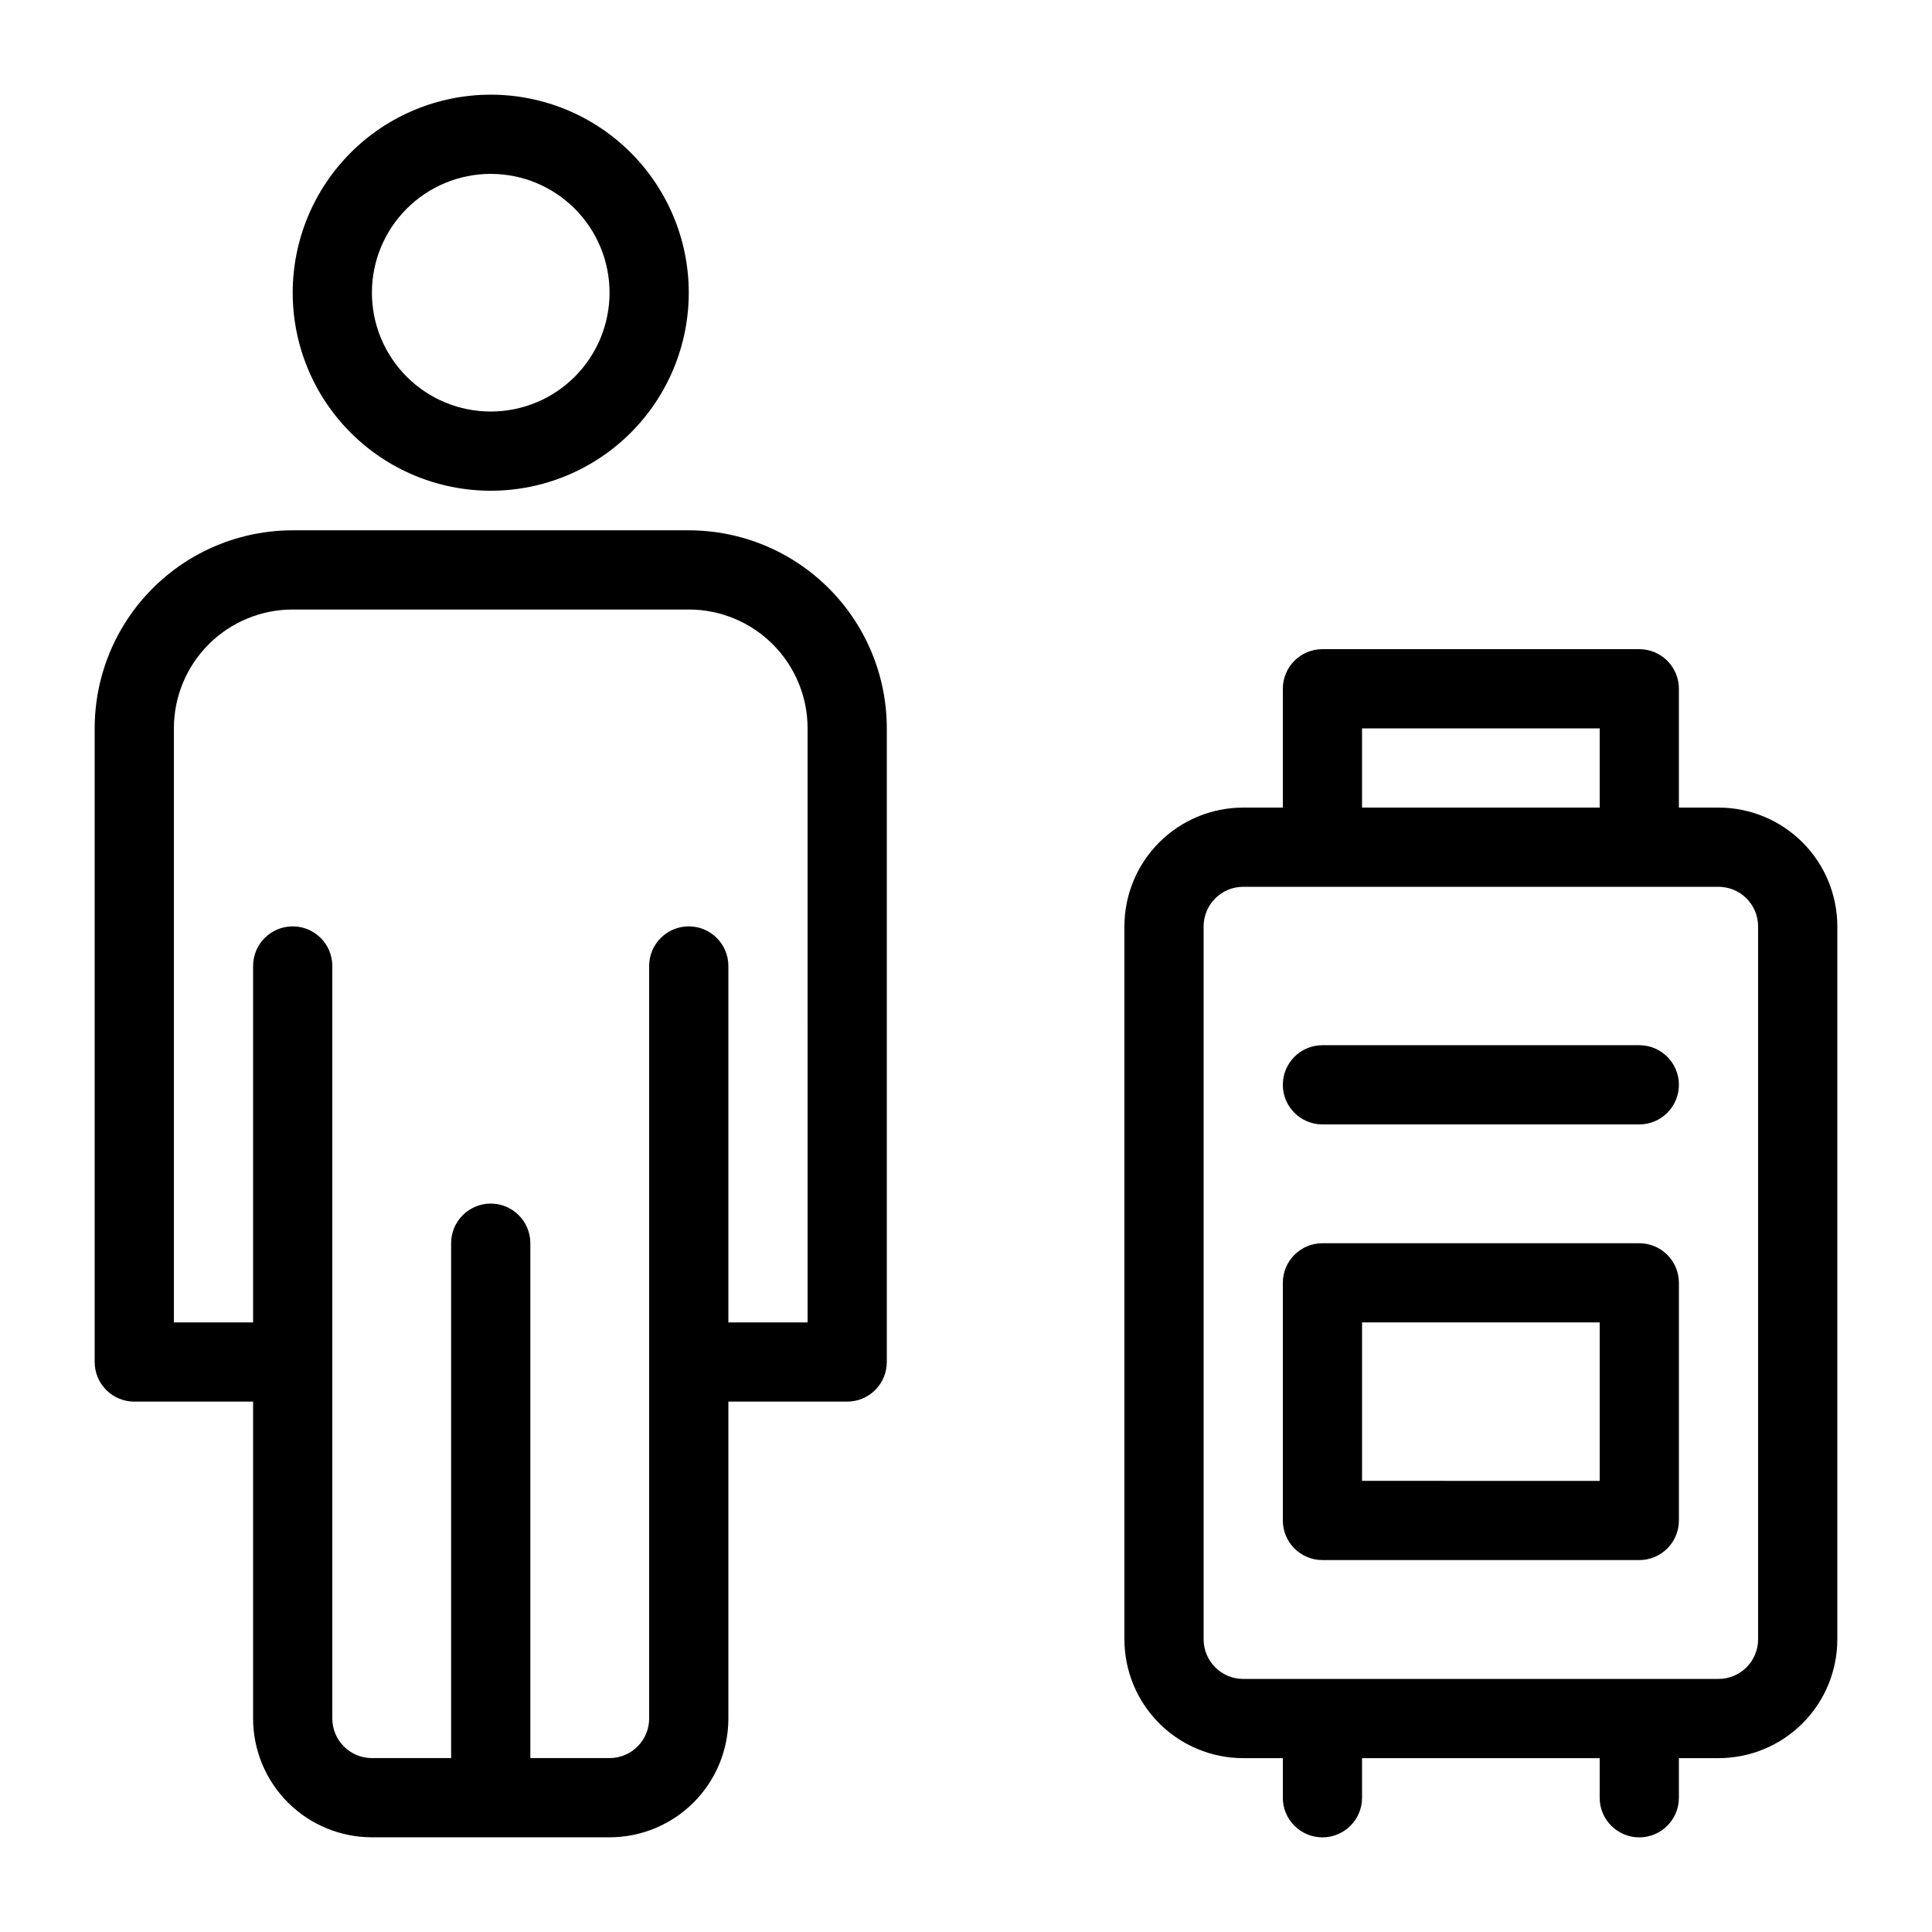
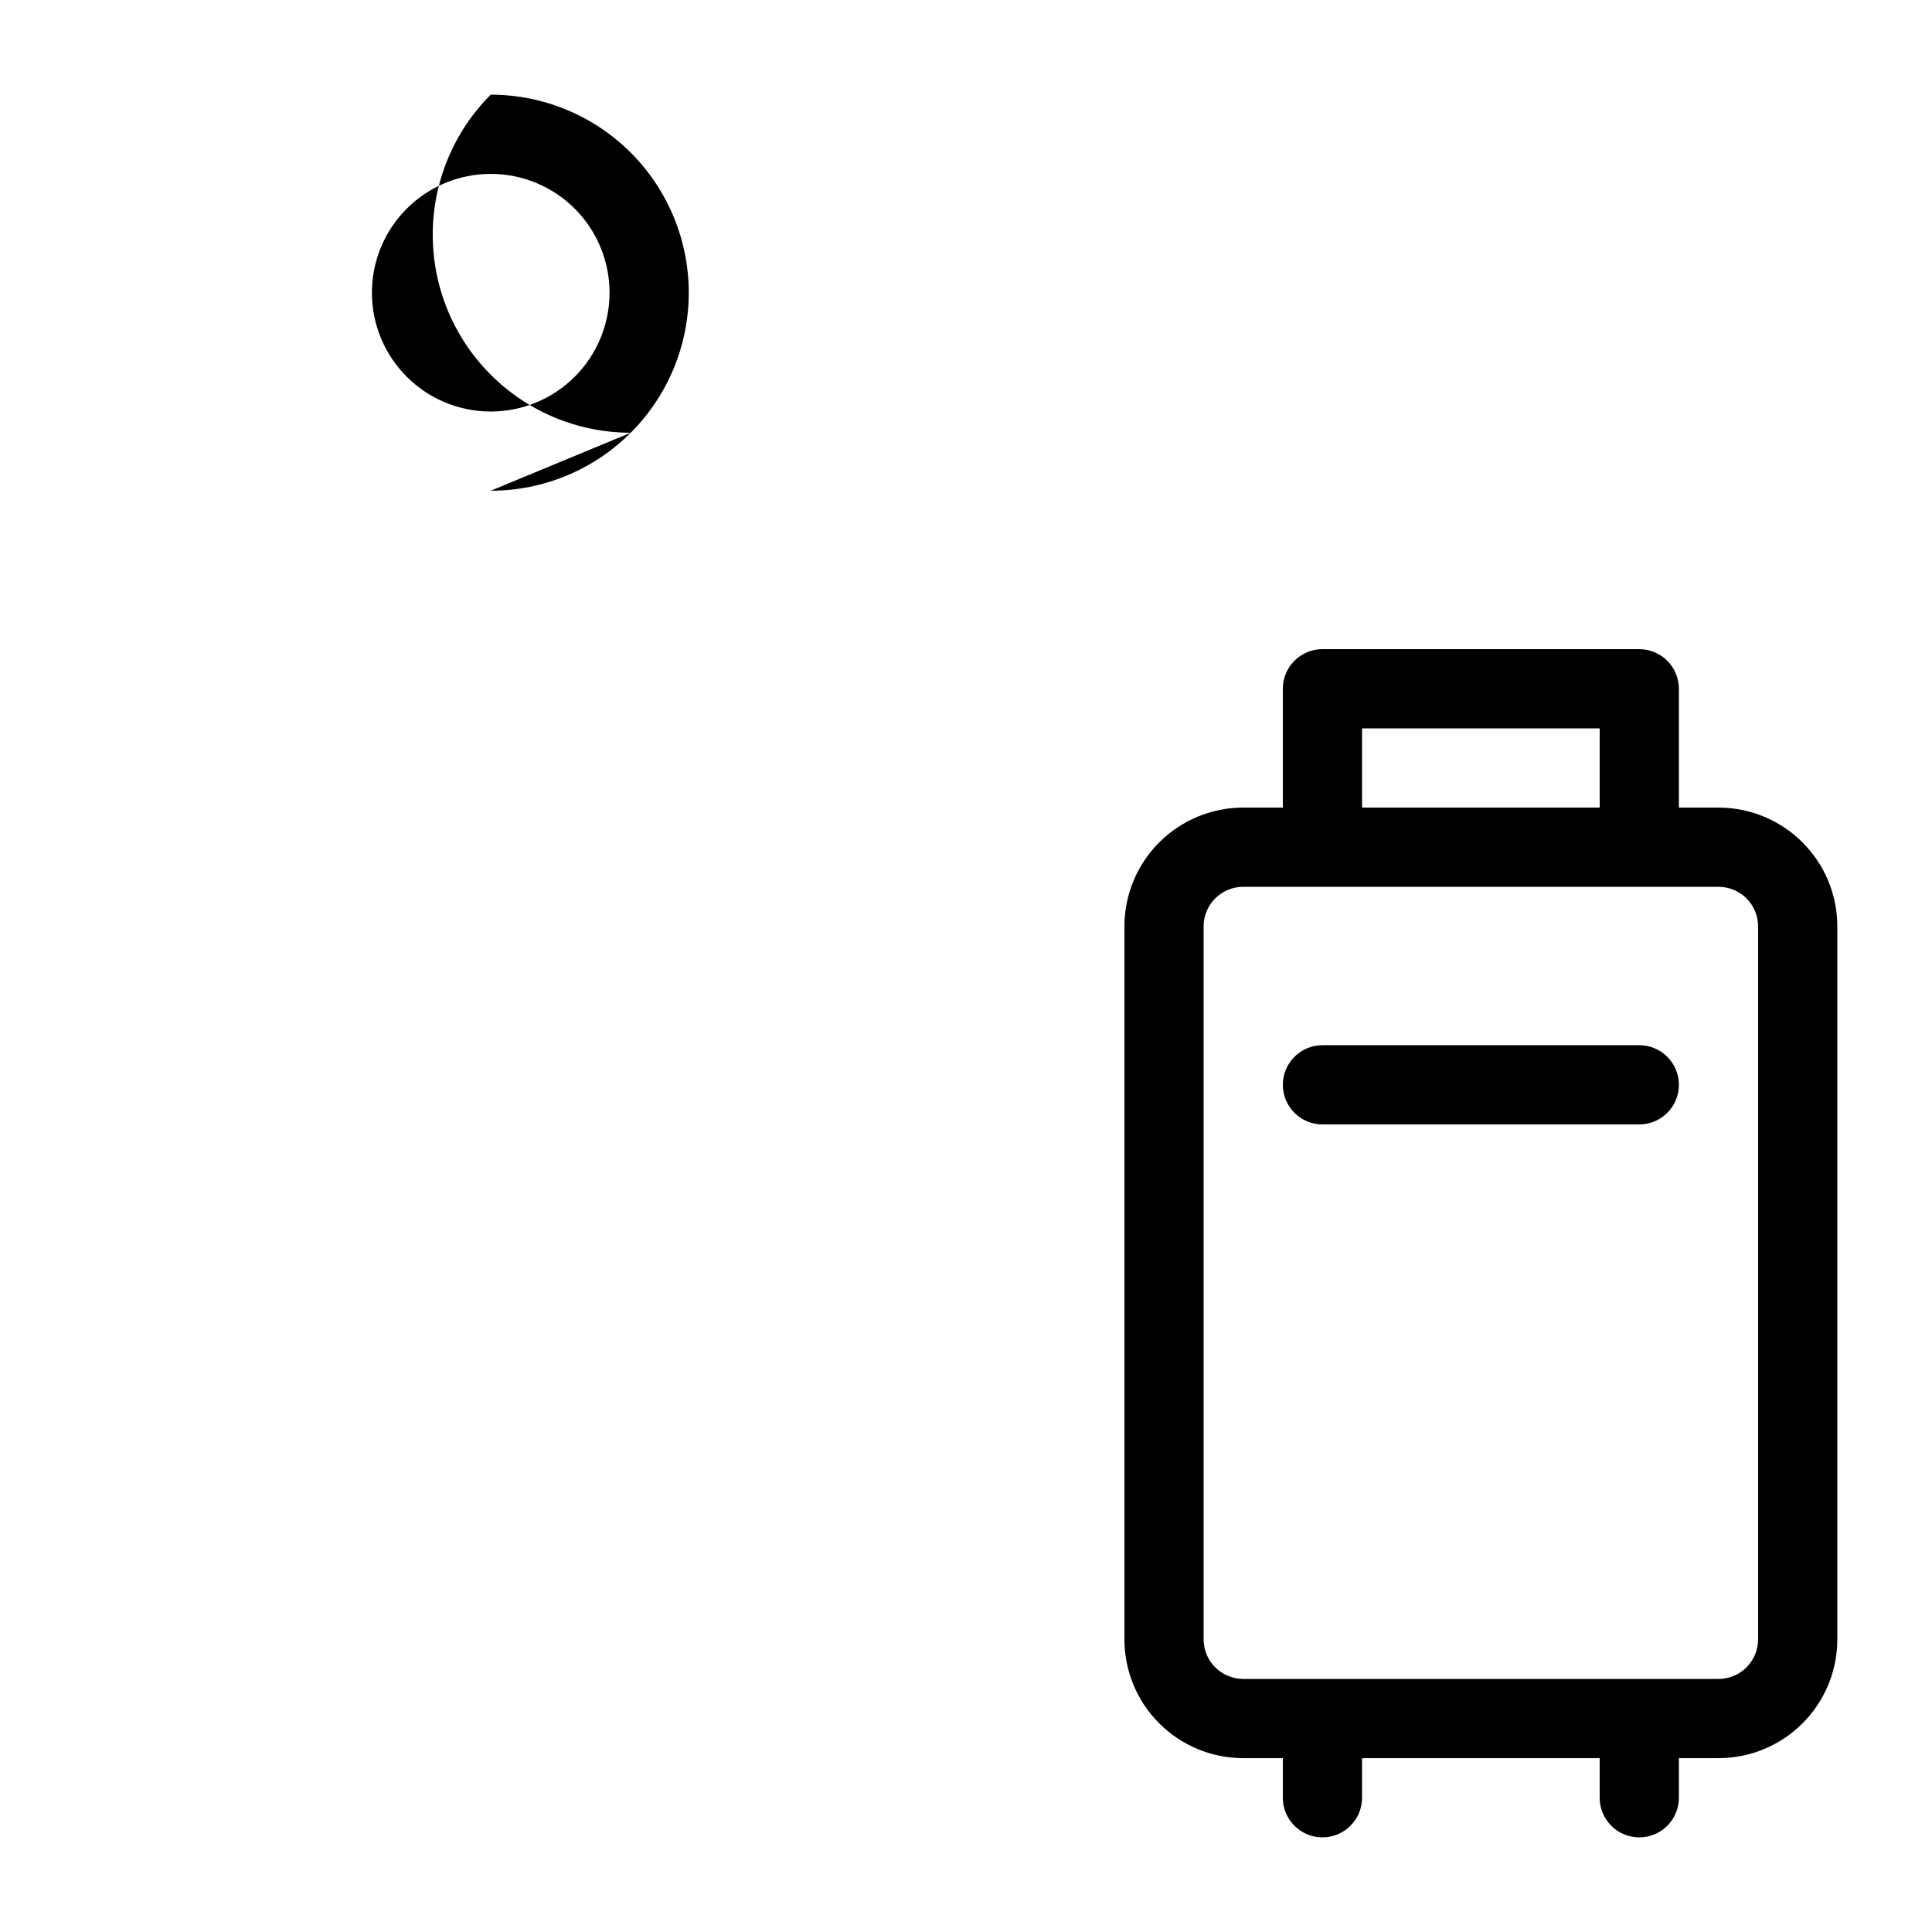
<svg xmlns="http://www.w3.org/2000/svg" fill="#000000" width="800px" height="800px" version="1.1" viewBox="144 144 512 512">
  <g>
    <path d="m599.42 358.02h-10.496v-31.488c0-2.785-1.105-5.453-3.074-7.422s-4.637-3.074-7.422-3.074h-83.969c-5.797 0-10.496 4.699-10.496 10.496v31.488h-10.492c-8.352 0-16.363 3.316-22.266 9.223-5.906 5.902-9.223 13.914-9.223 22.266v188.93c0 8.352 3.316 16.363 9.223 22.266 5.902 5.906 13.914 9.223 22.266 9.223h10.496v10.496h-0.004c0 5.797 4.699 10.496 10.496 10.496 5.797 0 10.496-4.699 10.496-10.496v-10.496h62.977v10.496c0 5.797 4.699 10.496 10.496 10.496 5.797 0 10.496-4.699 10.496-10.496v-10.496h10.496c8.352 0 16.363-3.316 22.266-9.223 5.906-5.902 9.223-13.914 9.223-22.266v-188.93c0-8.352-3.316-16.363-9.223-22.266-5.902-5.906-13.914-9.223-22.266-9.223zm-94.465-20.992h62.977v20.992h-62.977zm104.96 241.41c0 2.785-1.105 5.453-3.074 7.422s-4.637 3.074-7.422 3.074h-125.95c-5.797 0-10.496-4.699-10.496-10.496v-188.93c0-5.797 4.699-10.496 10.496-10.496h125.95c2.785 0 5.453 1.105 7.422 3.074s3.074 4.637 3.074 7.422z" />
-     <path d="m578.43 473.47h-83.969c-5.797 0-10.496 4.699-10.496 10.492v62.977c0 2.785 1.109 5.453 3.074 7.422 1.969 1.969 4.641 3.074 7.422 3.074h83.969c2.785 0 5.453-1.105 7.422-3.074s3.074-4.637 3.074-7.422v-62.977c0-2.781-1.105-5.453-3.074-7.418-1.969-1.969-4.637-3.074-7.422-3.074zm-10.496 62.977-62.977-0.004v-41.984h62.977z" />
    <path d="m578.43 420.99h-83.969c-5.797 0-10.496 4.699-10.496 10.496s4.699 10.496 10.496 10.496h83.969c5.797 0 10.496-4.699 10.496-10.496s-4.699-10.496-10.496-10.496z" />
-     <path d="m326.53 284.54h-104.96c-13.918 0-27.266 5.527-37.109 15.371-9.844 9.84-15.371 23.191-15.371 37.109v167.93c0 2.785 1.105 5.457 3.074 7.422 1.969 1.969 4.637 3.074 7.422 3.074h31.488v83.969c0 8.352 3.316 16.363 9.223 22.266 5.906 5.906 13.914 9.223 22.266 9.223h62.977c8.352 0 16.359-3.316 22.266-9.223 5.902-5.902 9.223-13.914 9.223-22.266v-83.969h31.488c2.781 0 5.453-1.105 7.422-3.074 1.969-1.965 3.074-4.637 3.074-7.422v-167.93c0-13.918-5.531-27.27-15.371-37.109-9.844-9.844-23.191-15.371-37.109-15.371zm31.488 209.92-20.992-0.004v-94.461c0-5.797-4.699-10.496-10.496-10.496s-10.496 4.699-10.496 10.496v199.42c0 2.785-1.105 5.453-3.074 7.422s-4.641 3.074-7.422 3.074h-20.992v-136.45c0-5.797-4.699-10.496-10.496-10.496s-10.496 4.699-10.496 10.496v136.45h-20.992c-5.797 0-10.496-4.699-10.496-10.496v-199.42c0-5.797-4.699-10.496-10.496-10.496s-10.496 4.699-10.496 10.496v94.465l-20.992-0.004v-157.44c0-8.352 3.316-16.363 9.223-22.266 5.906-5.906 13.914-9.223 22.266-9.223h104.96c8.352 0 16.359 3.316 22.266 9.223 5.902 5.902 9.223 13.914 9.223 22.266z" />
-     <path d="m274.05 274.05c13.918 0 27.266-5.531 37.109-15.371 9.84-9.844 15.371-23.191 15.371-37.109 0-13.918-5.531-27.266-15.371-37.109-9.844-9.844-23.191-15.371-37.109-15.371s-27.27 5.527-37.109 15.371c-9.844 9.844-15.371 23.191-15.371 37.109 0 13.918 5.527 27.266 15.371 37.109 9.84 9.84 23.191 15.371 37.109 15.371zm0-83.969c8.352 0 16.359 3.316 22.266 9.223 5.902 5.906 9.223 13.914 9.223 22.266 0 8.352-3.32 16.359-9.223 22.266-5.906 5.906-13.914 9.223-22.266 9.223s-16.359-3.316-22.266-9.223-9.223-13.914-9.223-22.266c0-8.352 3.316-16.359 9.223-22.266s13.914-9.223 22.266-9.223z" />
+     <path d="m274.05 274.05c13.918 0 27.266-5.531 37.109-15.371 9.84-9.844 15.371-23.191 15.371-37.109 0-13.918-5.531-27.266-15.371-37.109-9.844-9.844-23.191-15.371-37.109-15.371c-9.844 9.844-15.371 23.191-15.371 37.109 0 13.918 5.527 27.266 15.371 37.109 9.84 9.84 23.191 15.371 37.109 15.371zm0-83.969c8.352 0 16.359 3.316 22.266 9.223 5.902 5.906 9.223 13.914 9.223 22.266 0 8.352-3.32 16.359-9.223 22.266-5.906 5.906-13.914 9.223-22.266 9.223s-16.359-3.316-22.266-9.223-9.223-13.914-9.223-22.266c0-8.352 3.316-16.359 9.223-22.266s13.914-9.223 22.266-9.223z" />
  </g>
</svg>